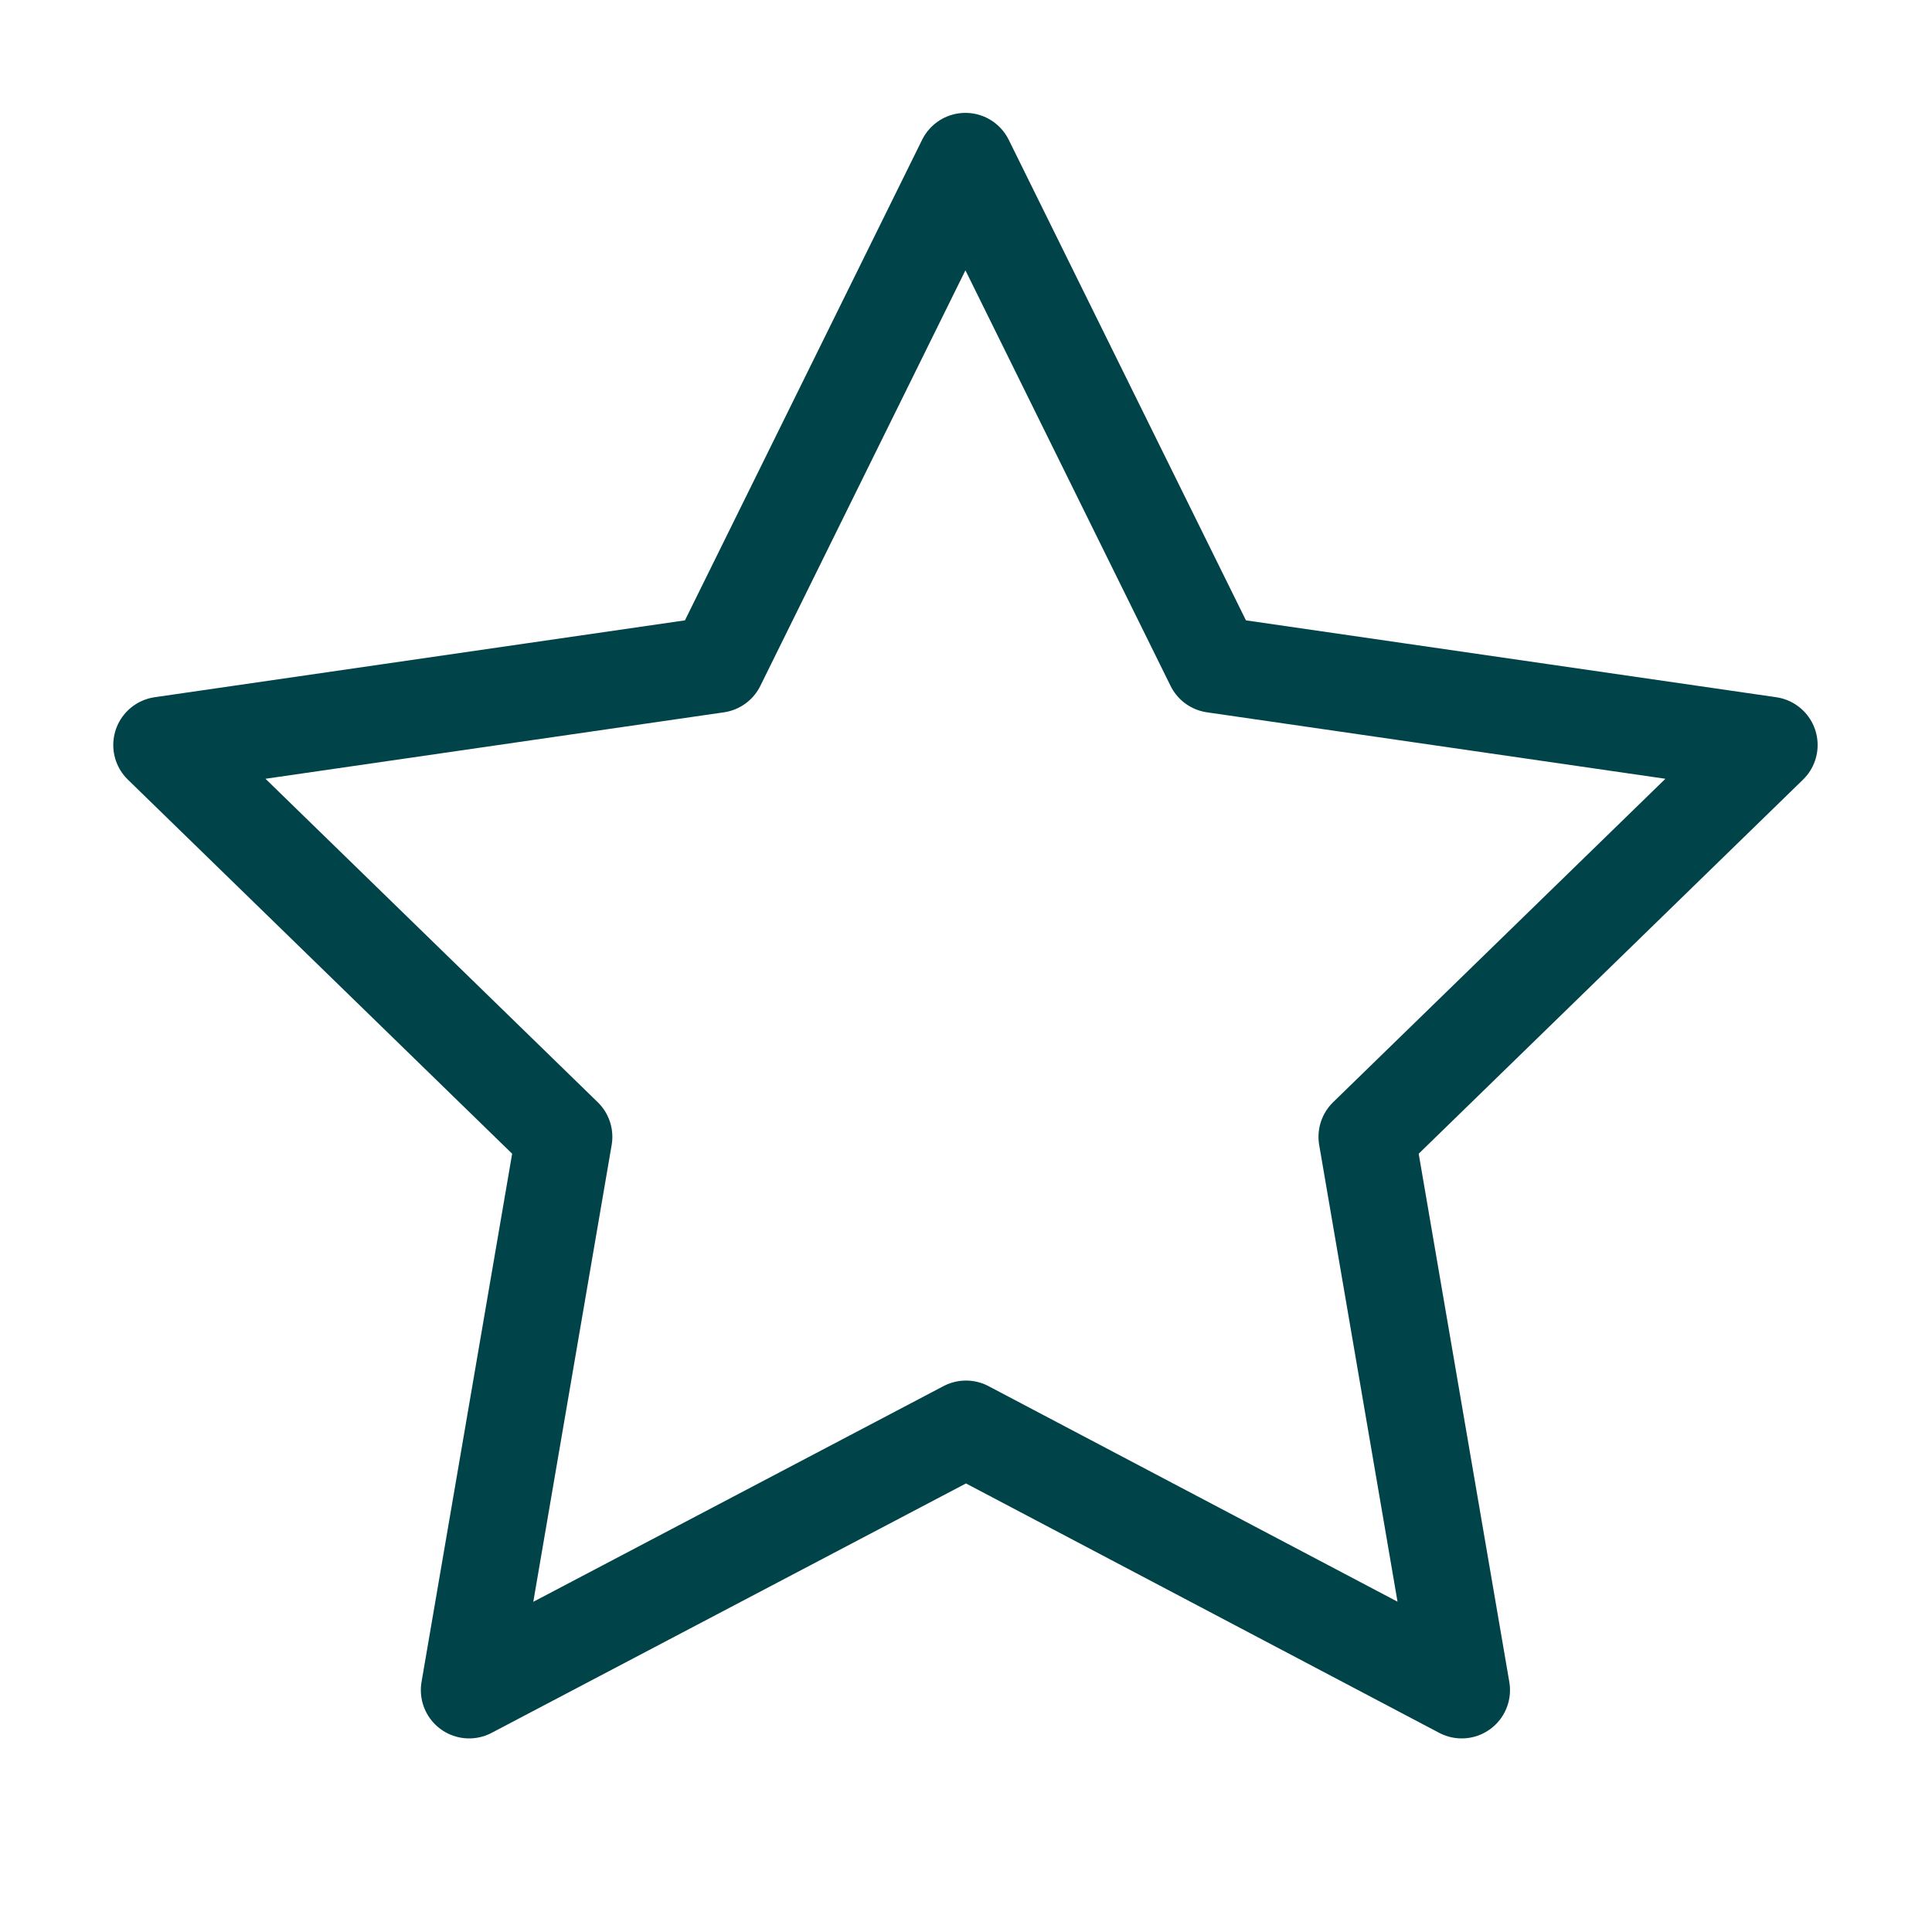
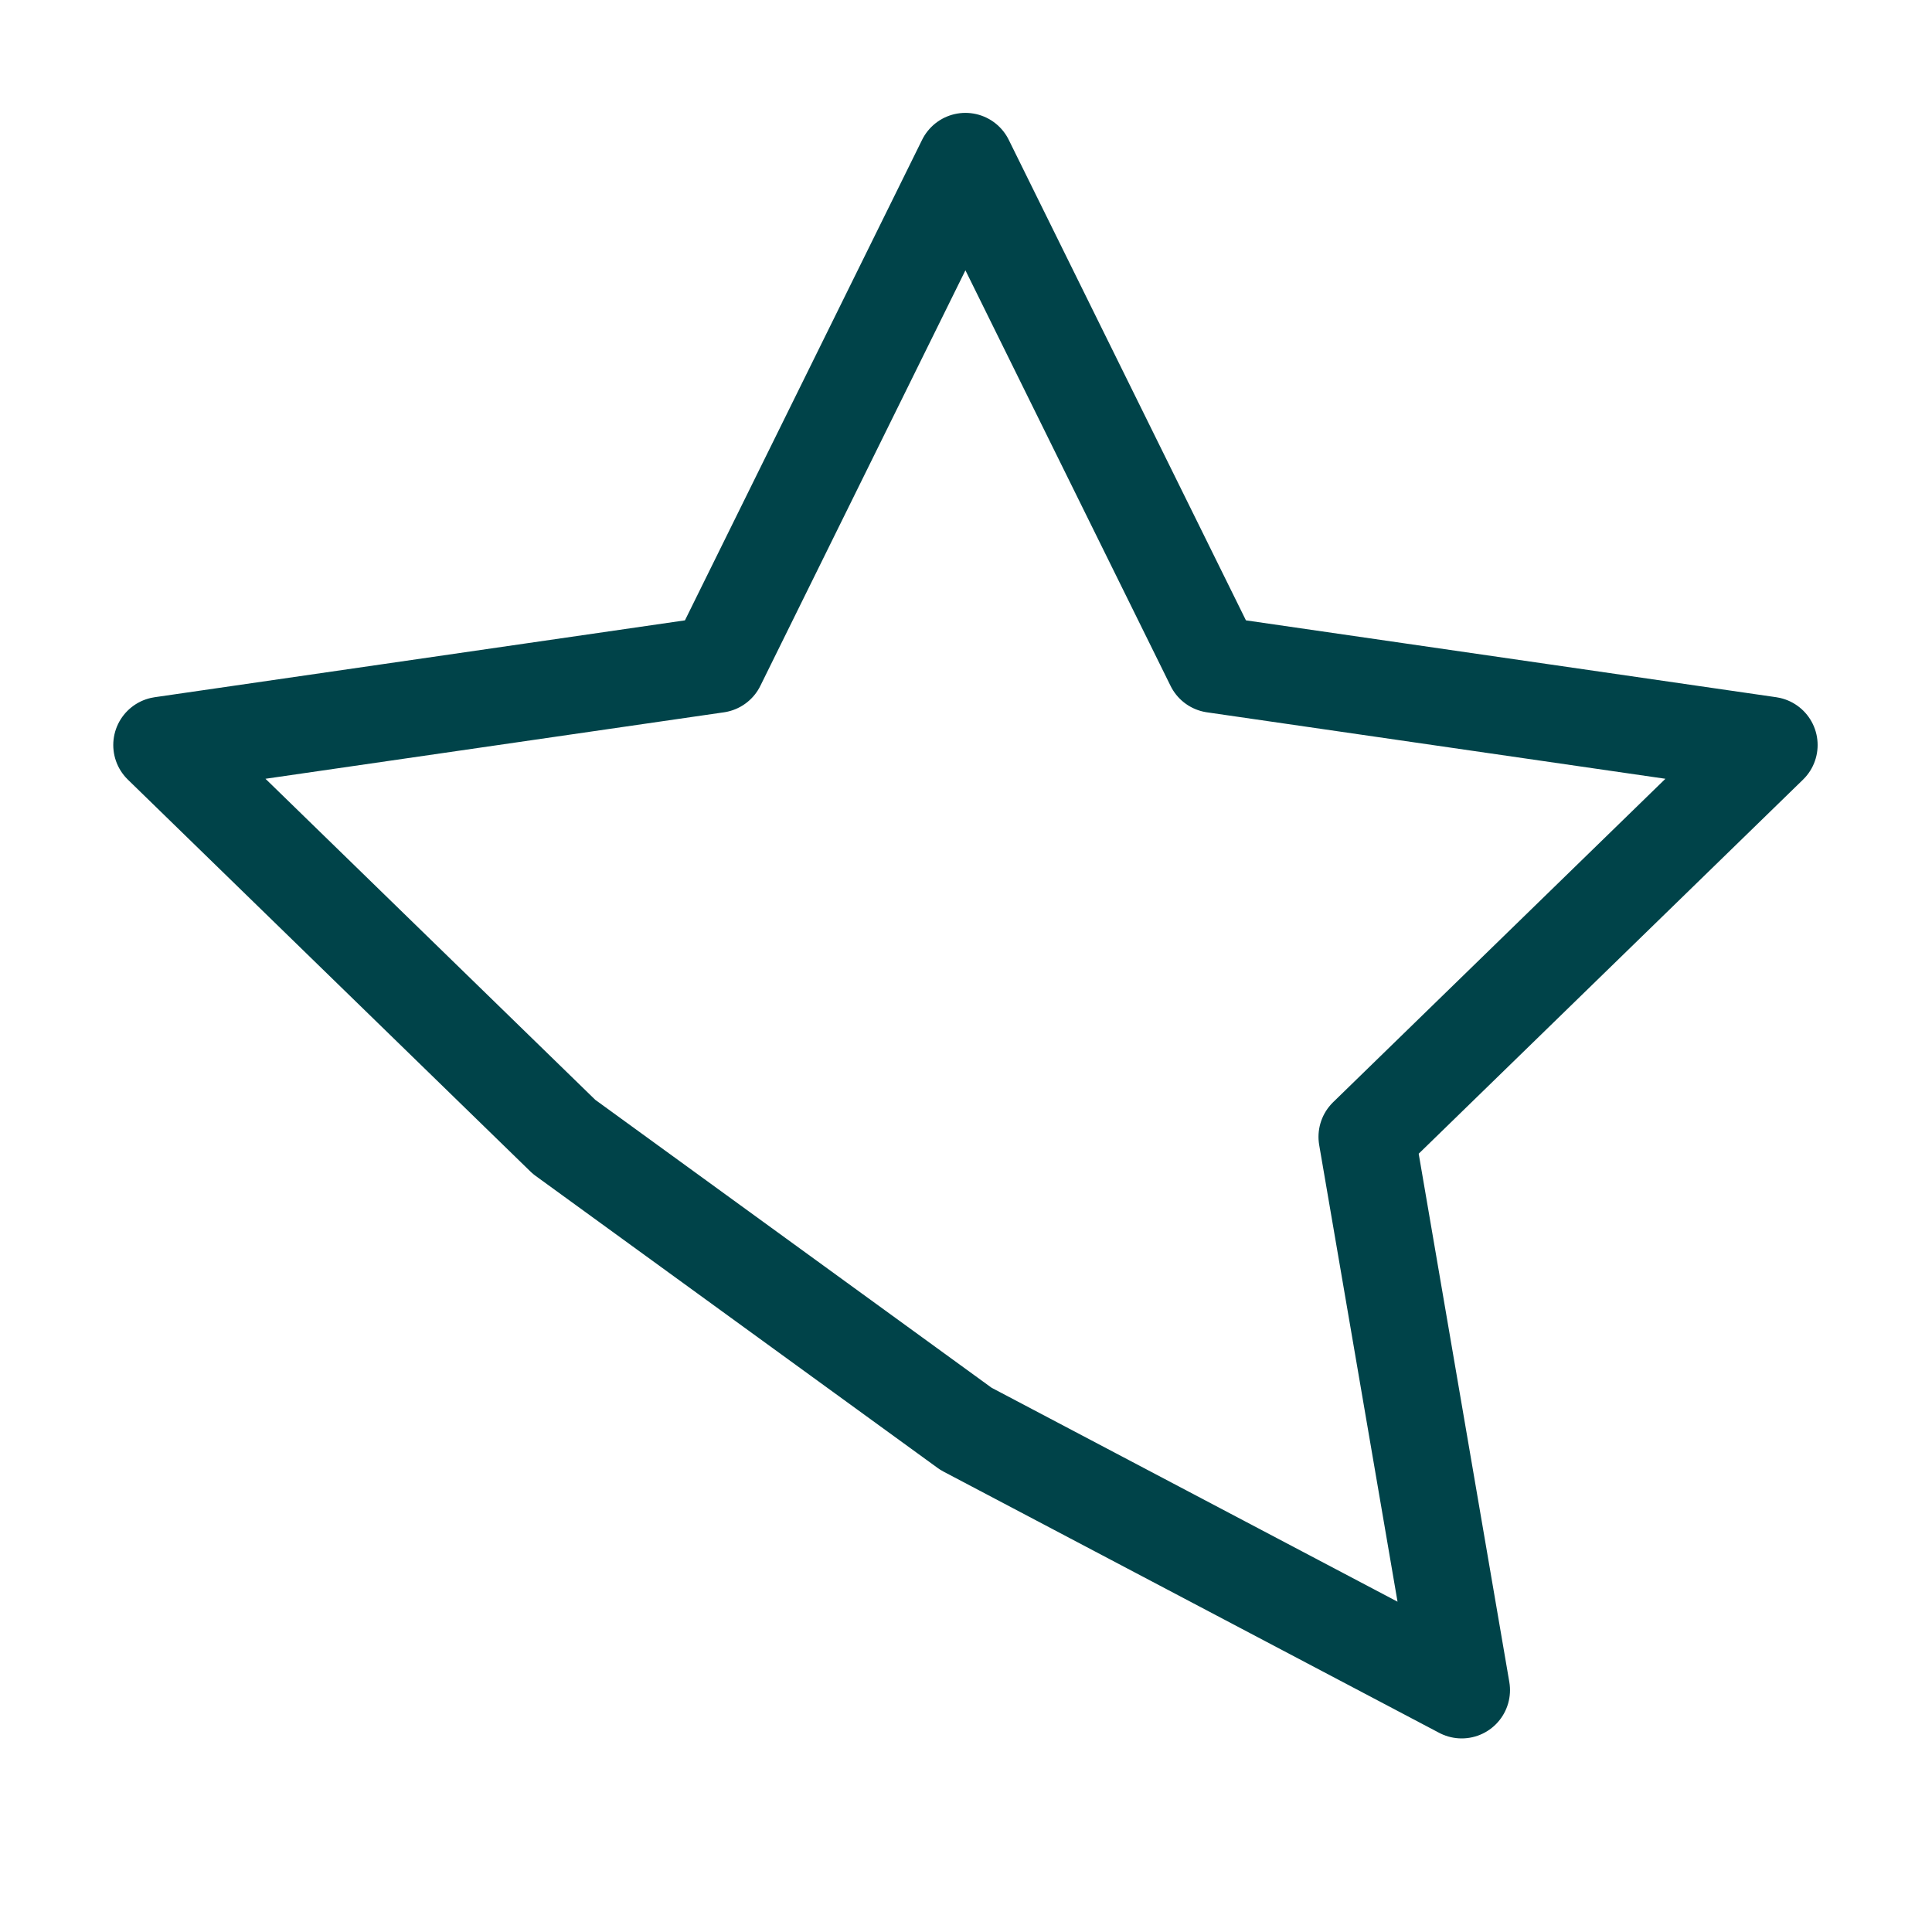
<svg xmlns="http://www.w3.org/2000/svg" width="40" height="40" viewBox="0 0 40 40" fill="none">
-   <path d="M20 29.583L9.713 34.992L11.678 23.537L3.345 15.425L14.845 13.758L19.988 3.337L25.132 13.758L36.632 15.425L28.298 23.537L30.263 34.992L20 29.583Z" stroke="#004349" stroke-width="2" stroke-linecap="round" stroke-linejoin="round" />
+   <path d="M20 29.583L11.678 23.537L3.345 15.425L14.845 13.758L19.988 3.337L25.132 13.758L36.632 15.425L28.298 23.537L30.263 34.992L20 29.583Z" stroke="#004349" stroke-width="2" stroke-linecap="round" stroke-linejoin="round" />
</svg>